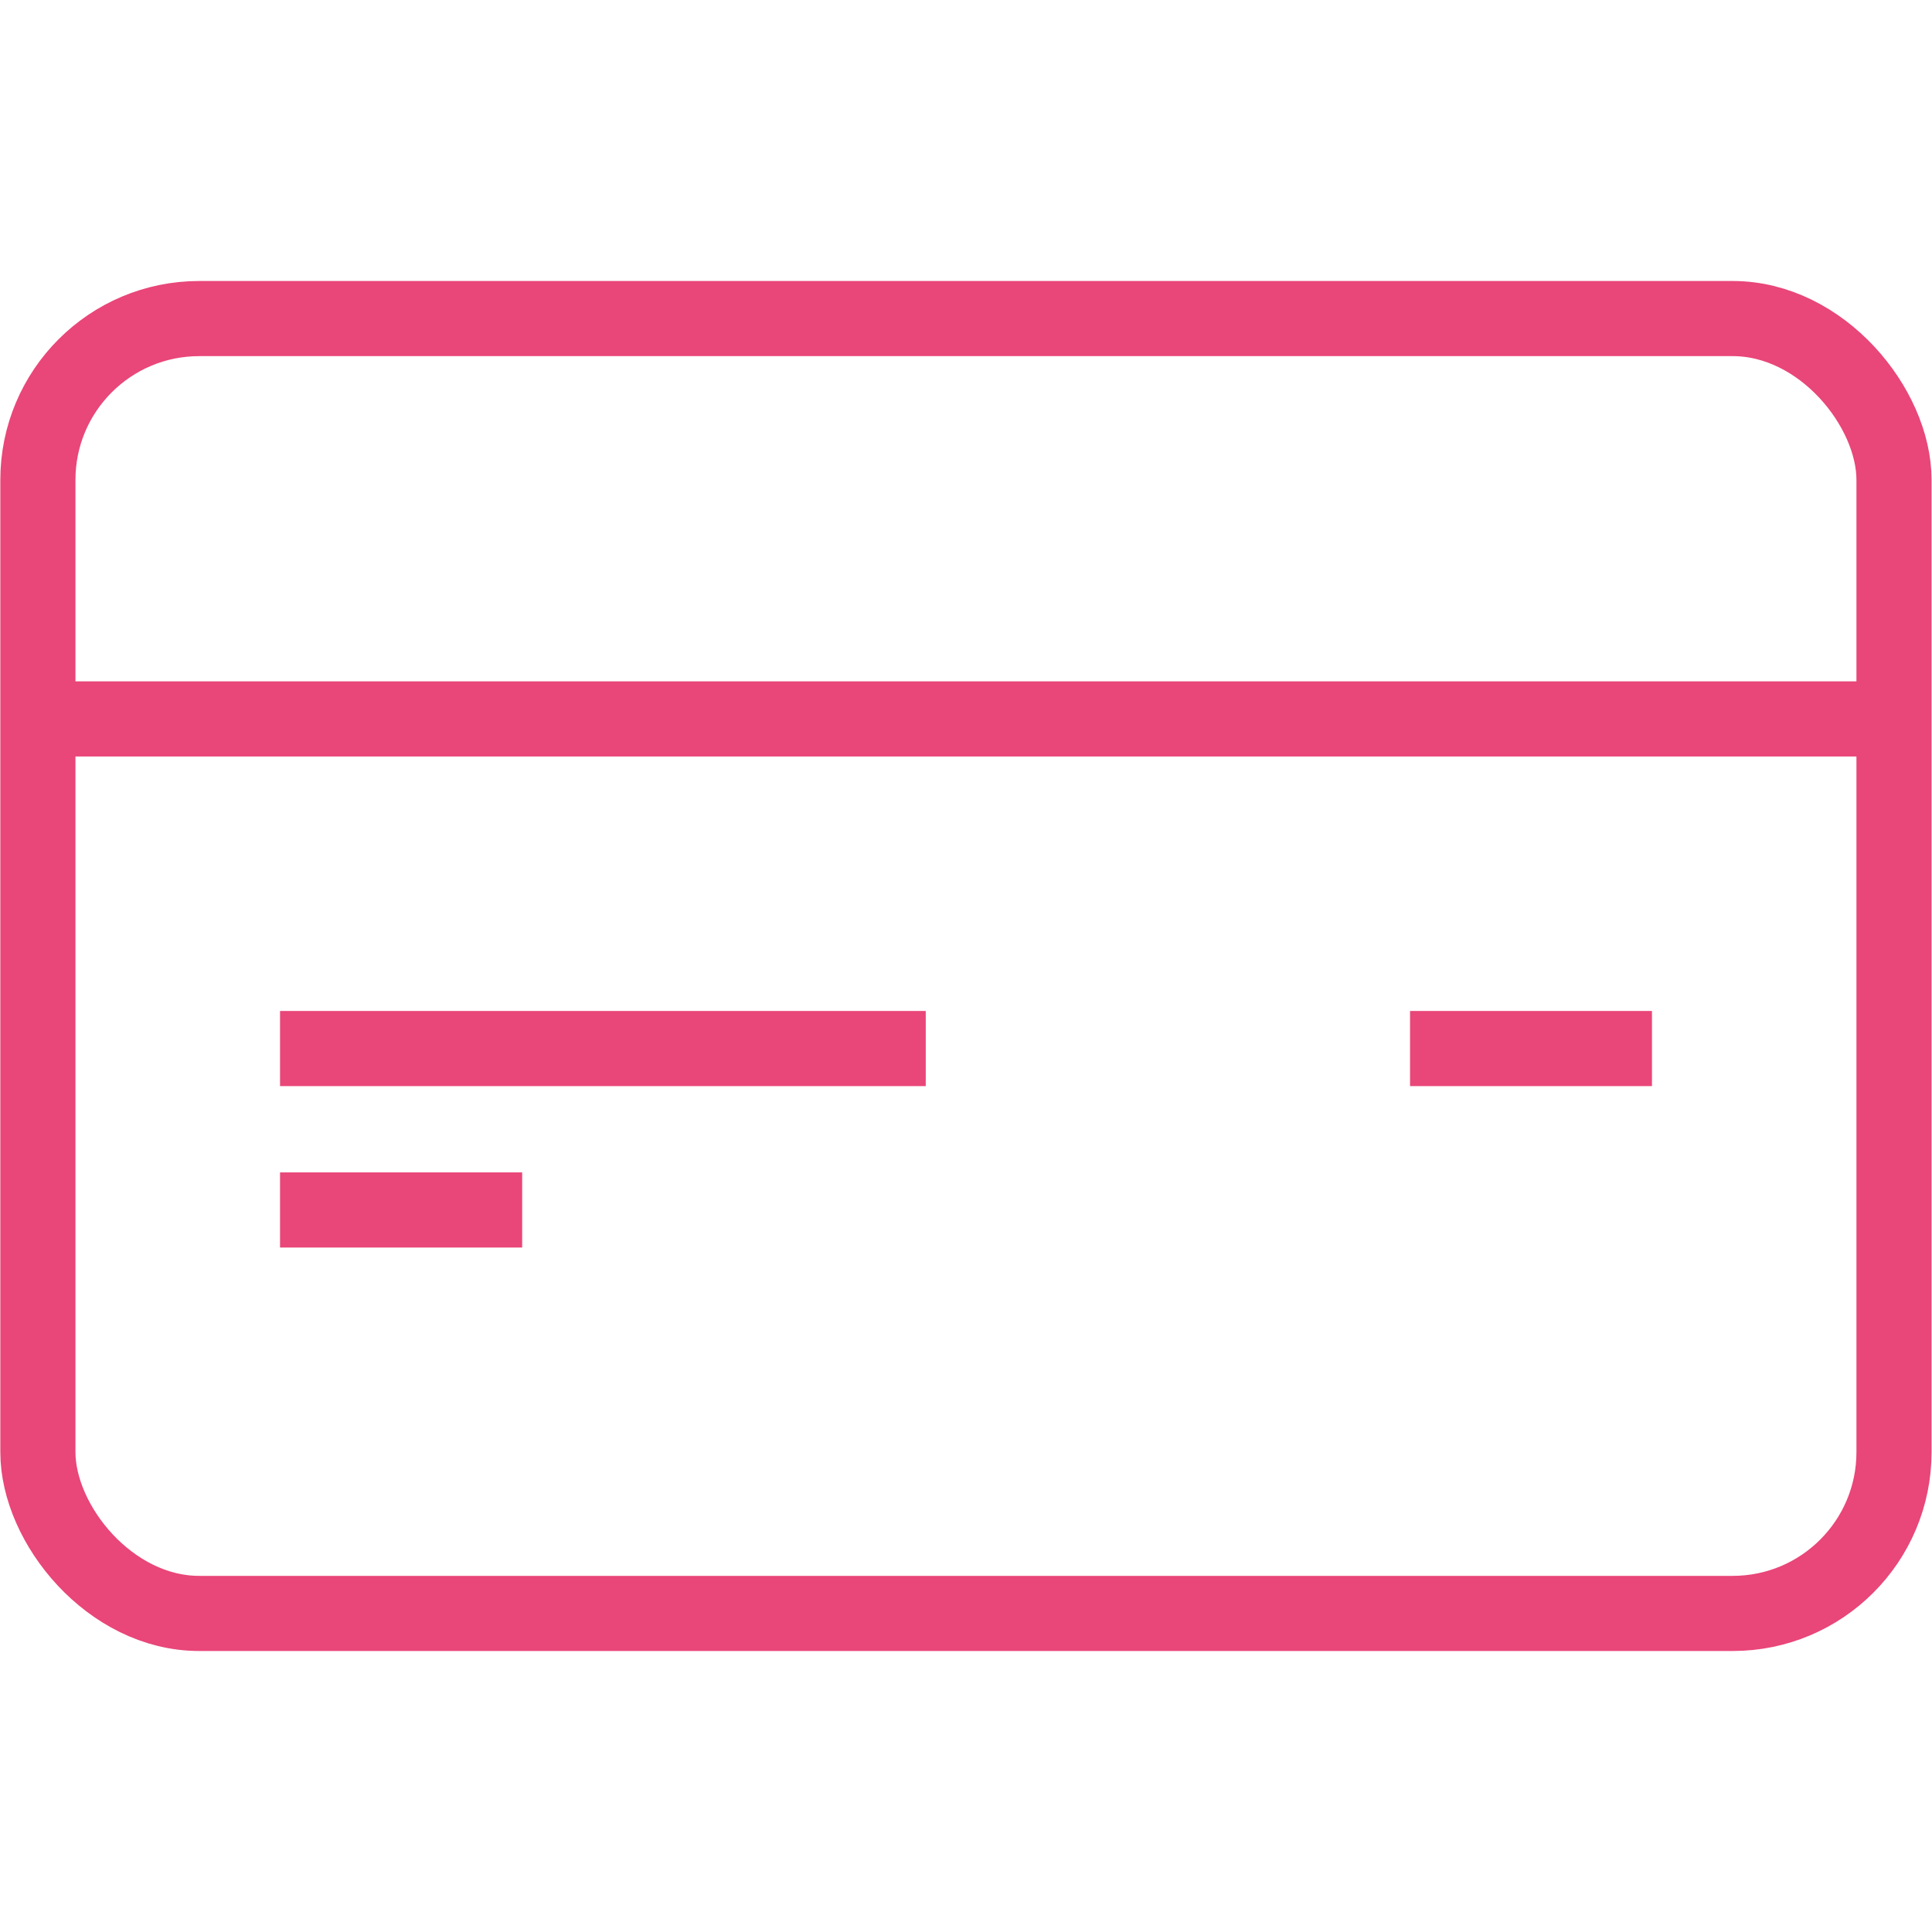
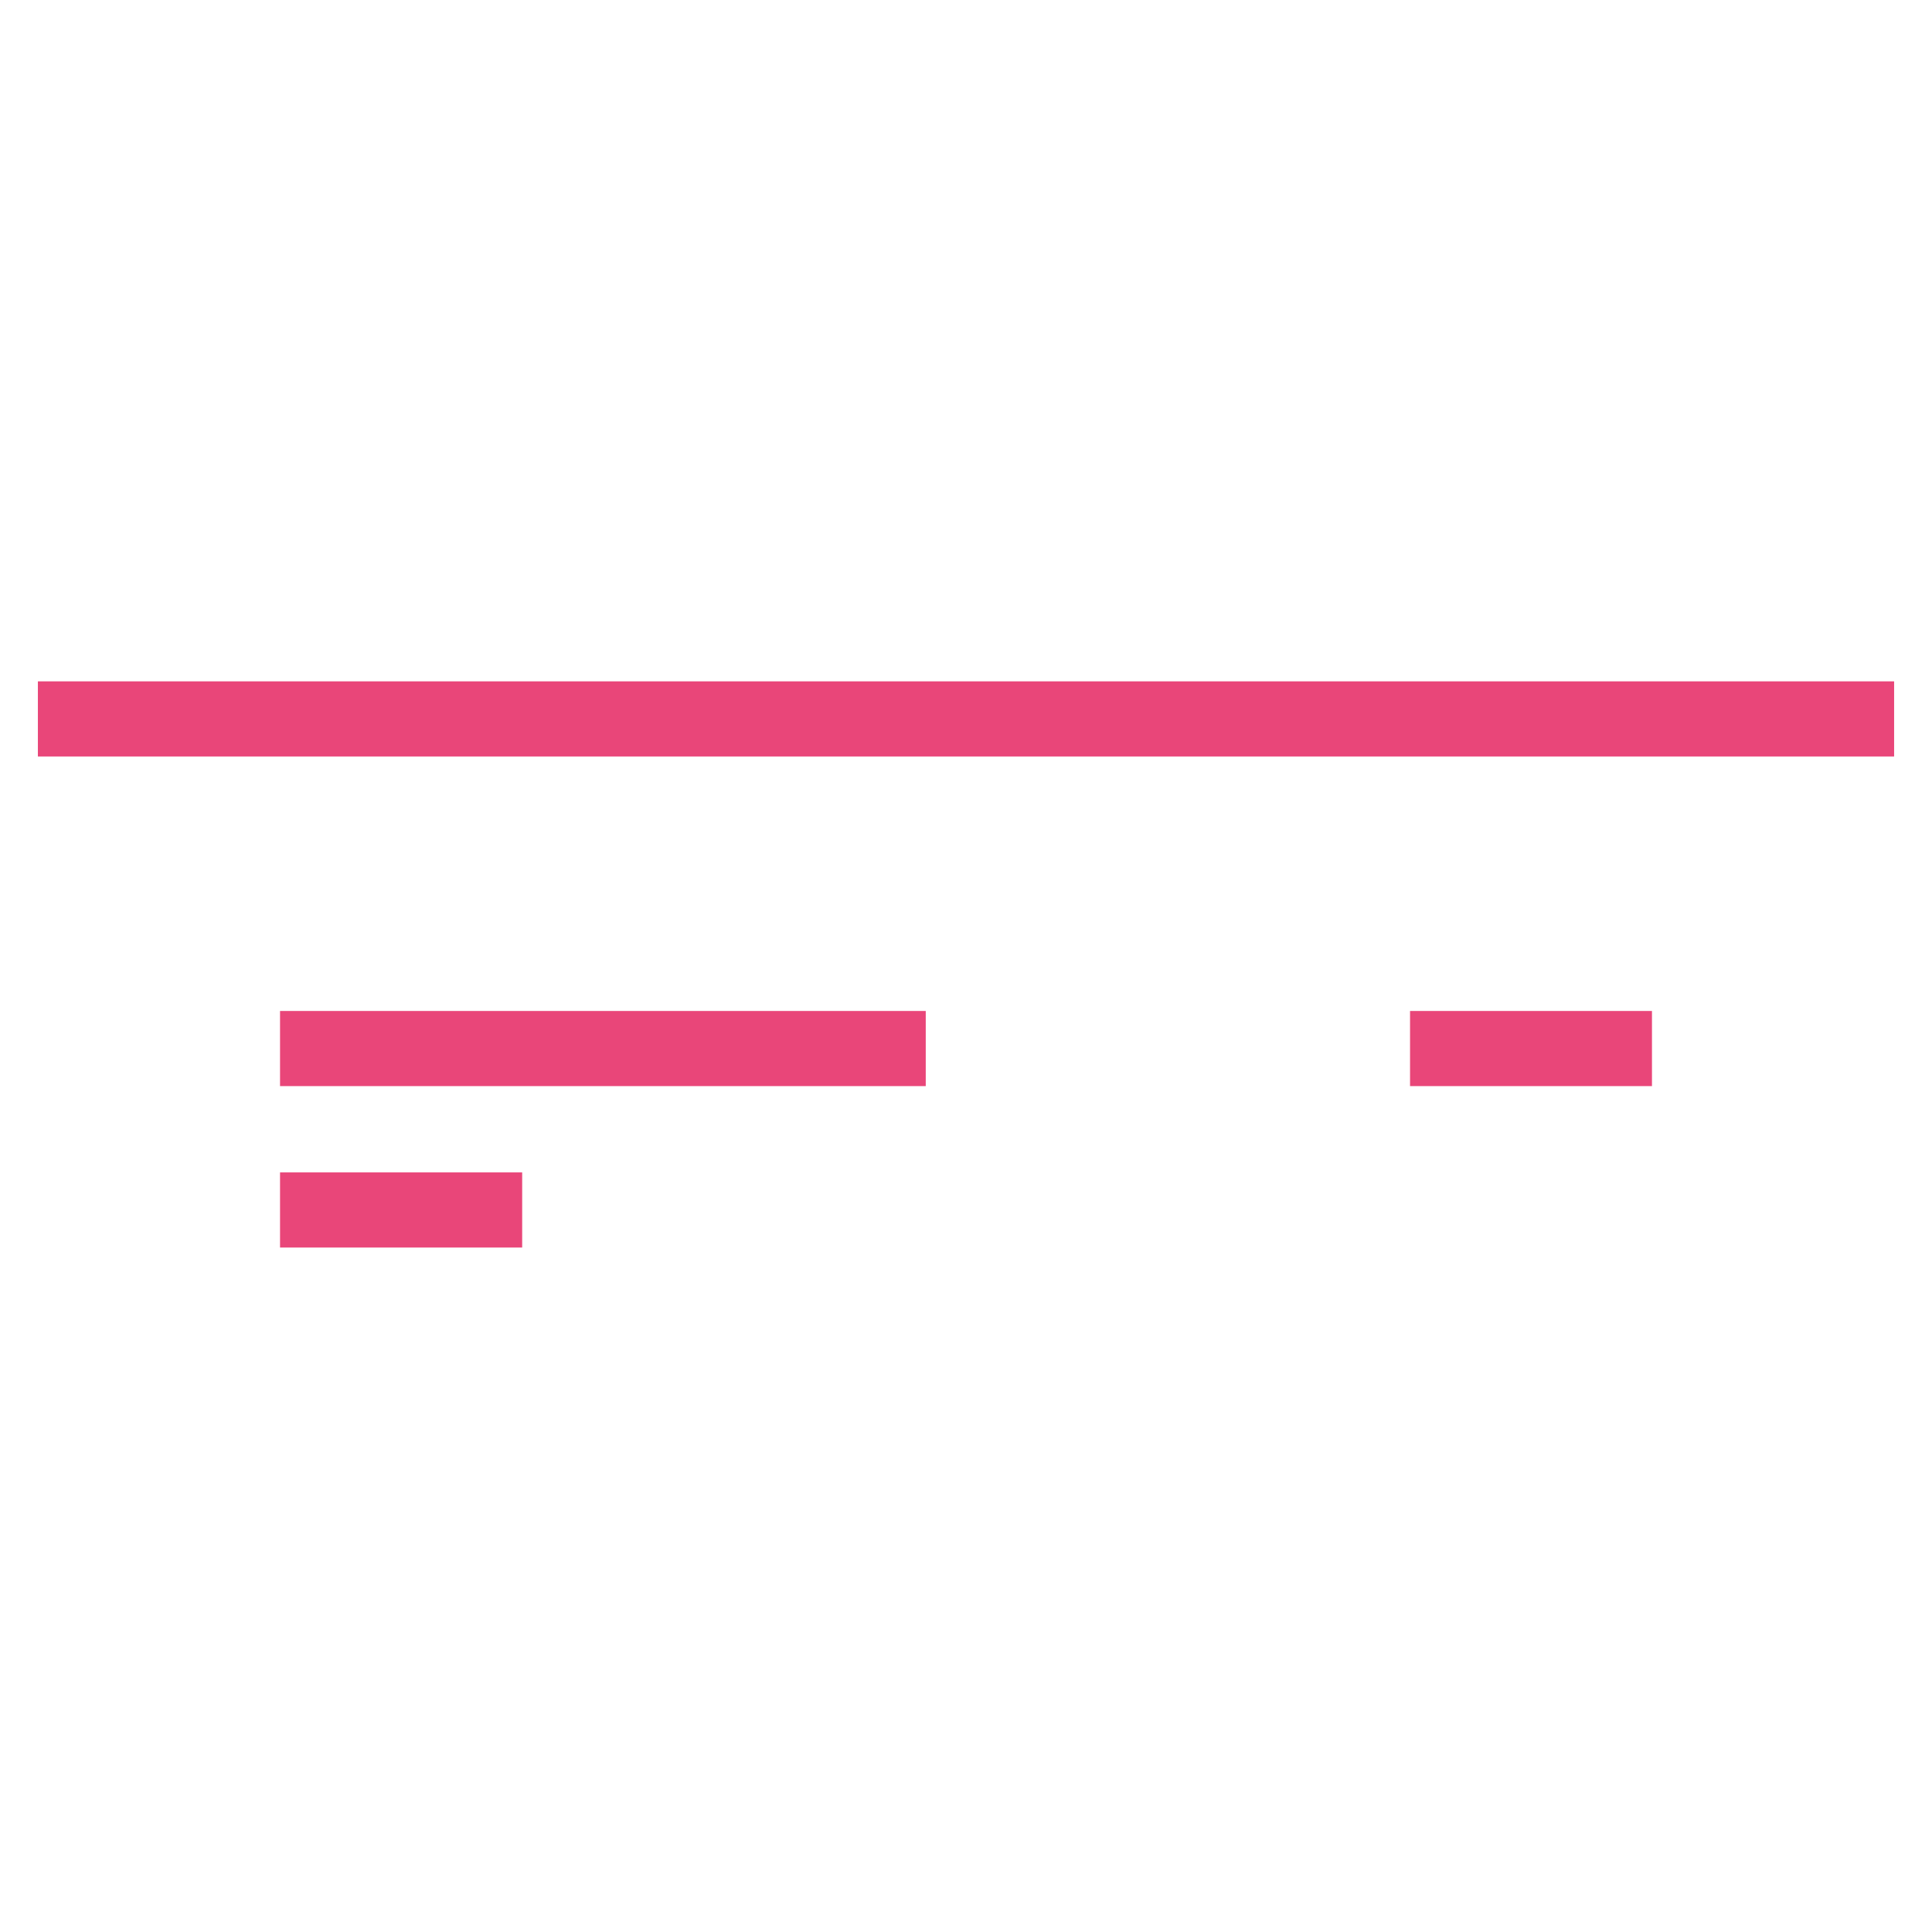
<svg xmlns="http://www.w3.org/2000/svg" viewBox="0 0 180 180" fill="none" stroke="#e94679" stroke-miterlimit="10" stroke-width="7">
-   <rect x="3.53" y="29.68" width="172.93" height="120.64" rx="15.03" />
  <path d="M3.53 66.98h172.94m-22.56 30.71h-22.54m-45.12 0H26.09m22.56 15.04H26.09" />
</svg>